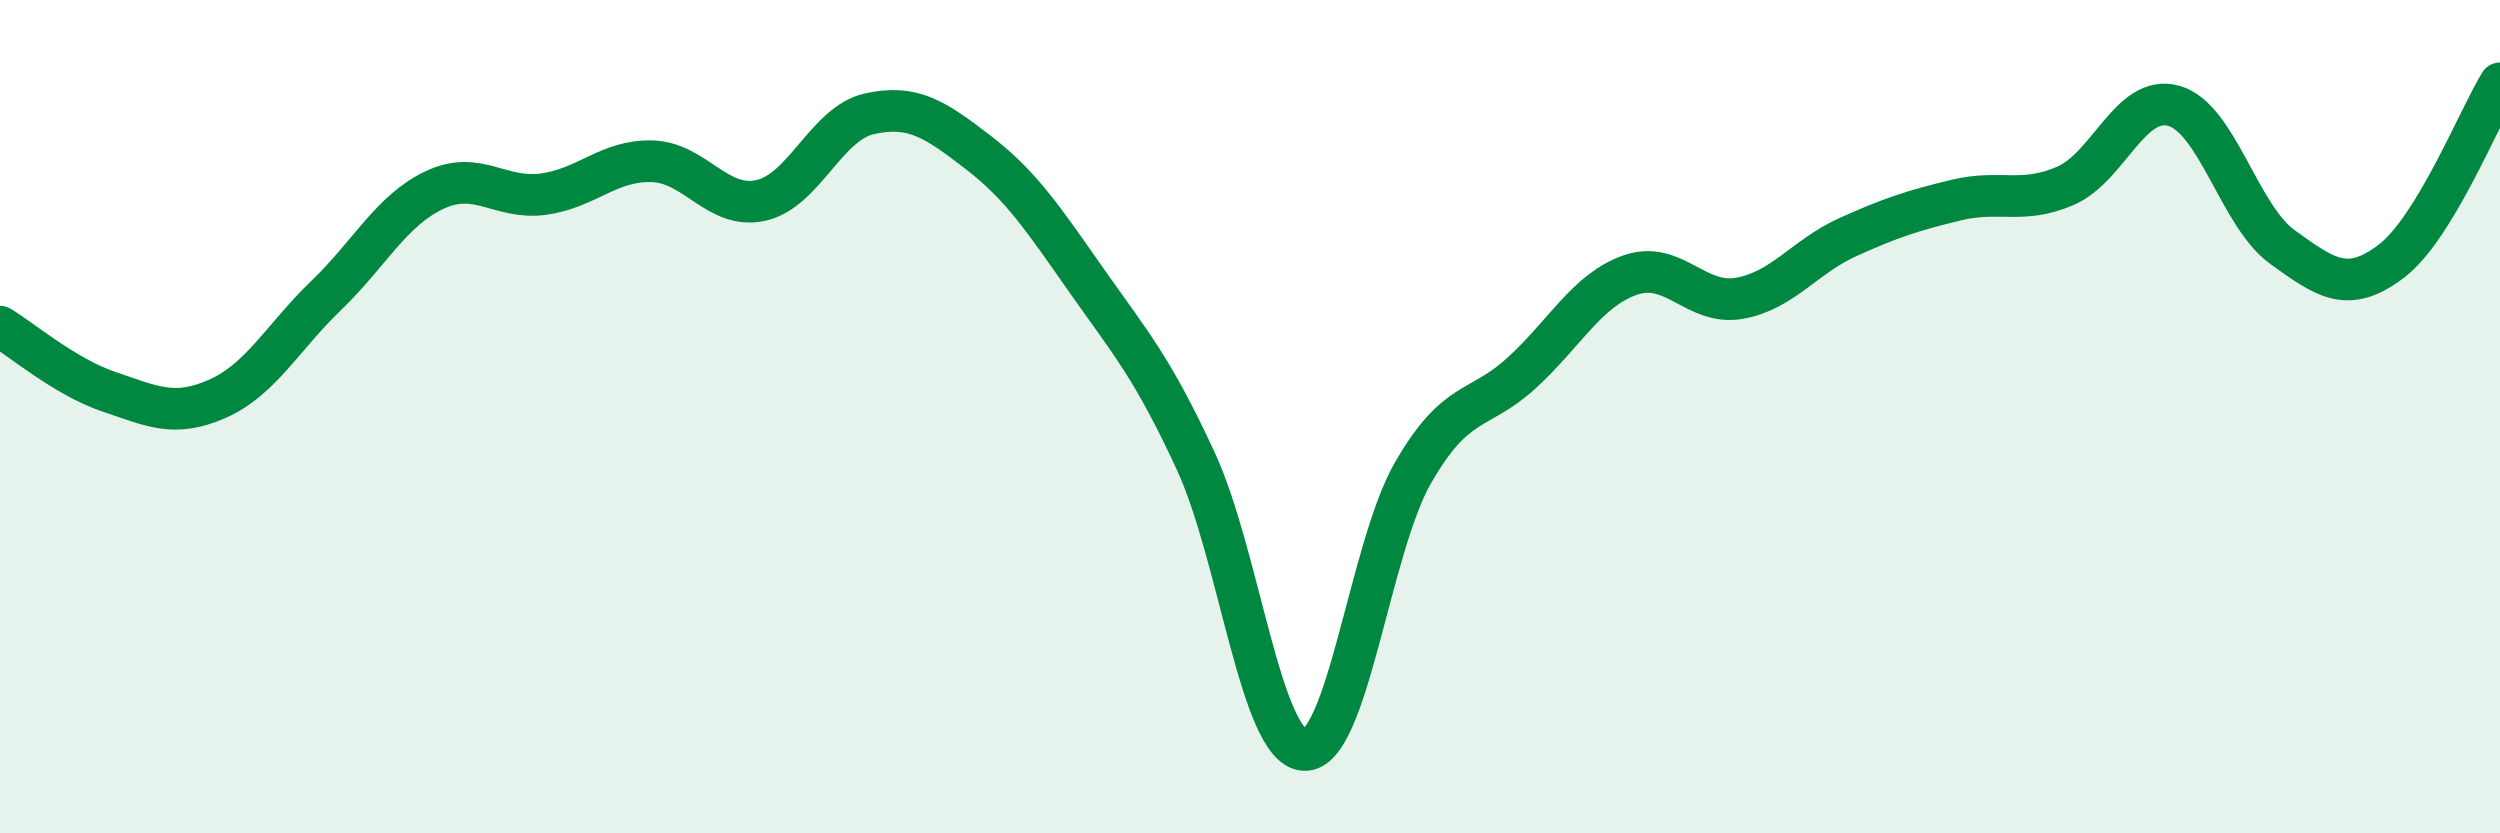
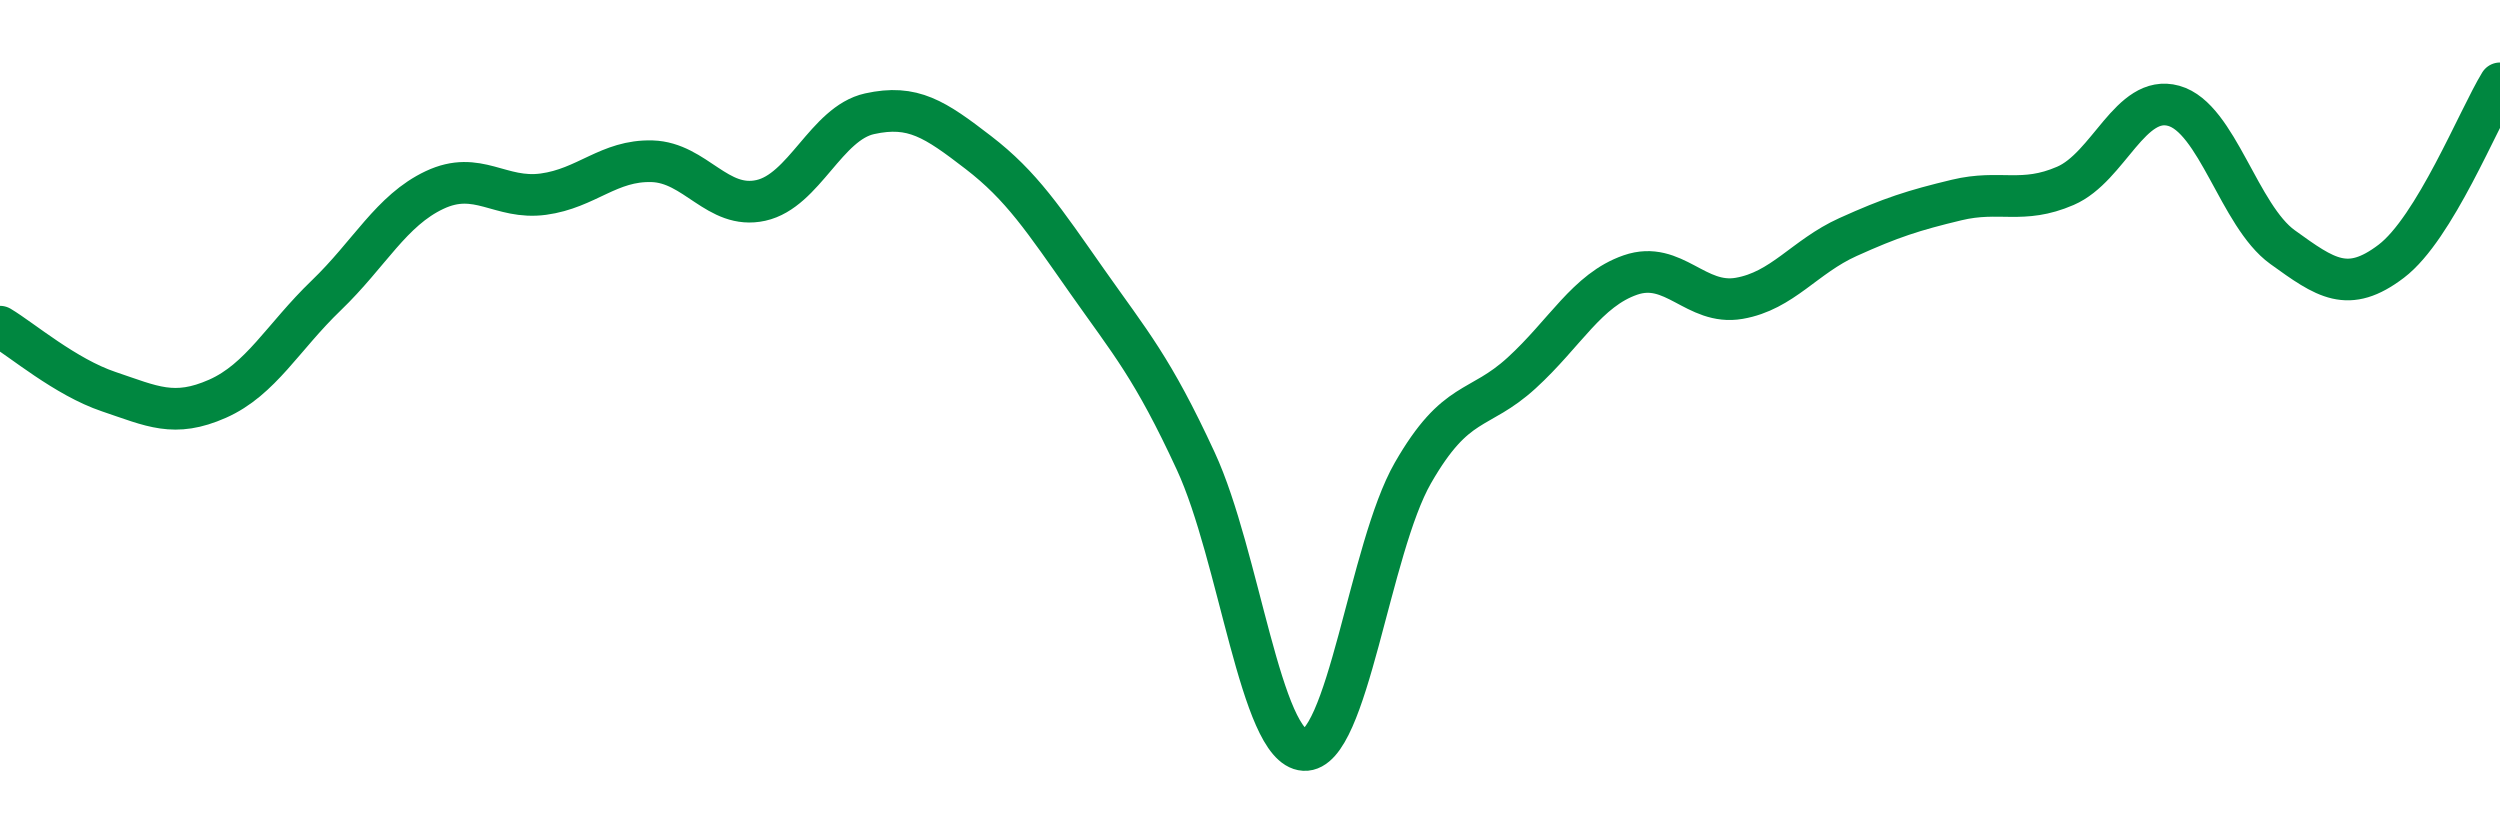
<svg xmlns="http://www.w3.org/2000/svg" width="60" height="20" viewBox="0 0 60 20">
-   <path d="M 0,7.84 C 0.52,8.15 1.57,9.05 2.61,9.4 C 3.65,9.75 4.18,10.03 5.22,9.57 C 6.26,9.11 6.79,8.09 7.83,7.09 C 8.87,6.09 9.39,5.05 10.43,4.56 C 11.47,4.07 12,4.8 13.04,4.66 C 14.08,4.52 14.61,3.84 15.65,3.87 C 16.69,3.9 17.22,5.04 18.26,4.81 C 19.3,4.58 19.83,2.96 20.87,2.73 C 21.91,2.5 22.44,2.86 23.48,3.66 C 24.52,4.46 25.05,5.27 26.09,6.75 C 27.13,8.23 27.66,8.82 28.7,11.07 C 29.74,13.32 30.26,17.94 31.3,18 C 32.34,18.06 32.87,13.16 33.91,11.35 C 34.95,9.54 35.48,9.9 36.52,8.95 C 37.56,8 38.09,6.96 39.13,6.6 C 40.17,6.24 40.7,7.34 41.74,7.16 C 42.78,6.98 43.31,6.16 44.35,5.69 C 45.39,5.22 45.92,5.05 46.96,4.8 C 48,4.55 48.53,4.91 49.57,4.46 C 50.61,4.01 51.13,2.25 52.17,2.54 C 53.21,2.83 53.74,5.18 54.78,5.93 C 55.82,6.68 56.35,7.06 57.39,6.27 C 58.43,5.48 59.48,2.85 60,2L60 20L0 20Z" fill="#008740" opacity="0.1" stroke-linecap="round" stroke-linejoin="round" />
  <path d="M 0,7.84 C 0.52,8.15 1.57,9.05 2.61,9.4 C 3.65,9.75 4.18,10.03 5.22,9.57 C 6.26,9.11 6.79,8.09 7.83,7.09 C 8.87,6.09 9.39,5.05 10.43,4.56 C 11.47,4.07 12,4.8 13.04,4.66 C 14.08,4.52 14.61,3.84 15.65,3.87 C 16.69,3.9 17.22,5.04 18.26,4.81 C 19.3,4.58 19.83,2.96 20.87,2.73 C 21.91,2.5 22.44,2.86 23.48,3.66 C 24.52,4.46 25.05,5.27 26.09,6.75 C 27.13,8.23 27.66,8.82 28.7,11.07 C 29.74,13.32 30.26,17.94 31.3,18 C 32.34,18.06 32.87,13.16 33.91,11.35 C 34.95,9.54 35.48,9.9 36.52,8.95 C 37.56,8 38.09,6.96 39.13,6.6 C 40.17,6.24 40.7,7.34 41.74,7.16 C 42.78,6.98 43.31,6.16 44.35,5.69 C 45.39,5.22 45.92,5.05 46.96,4.8 C 48,4.55 48.53,4.91 49.57,4.46 C 50.61,4.01 51.13,2.25 52.17,2.54 C 53.21,2.83 53.74,5.18 54.78,5.93 C 55.82,6.68 56.35,7.06 57.39,6.27 C 58.43,5.48 59.48,2.85 60,2" stroke="#008740" stroke-width="1" fill="none" stroke-linecap="round" stroke-linejoin="round" />
</svg>